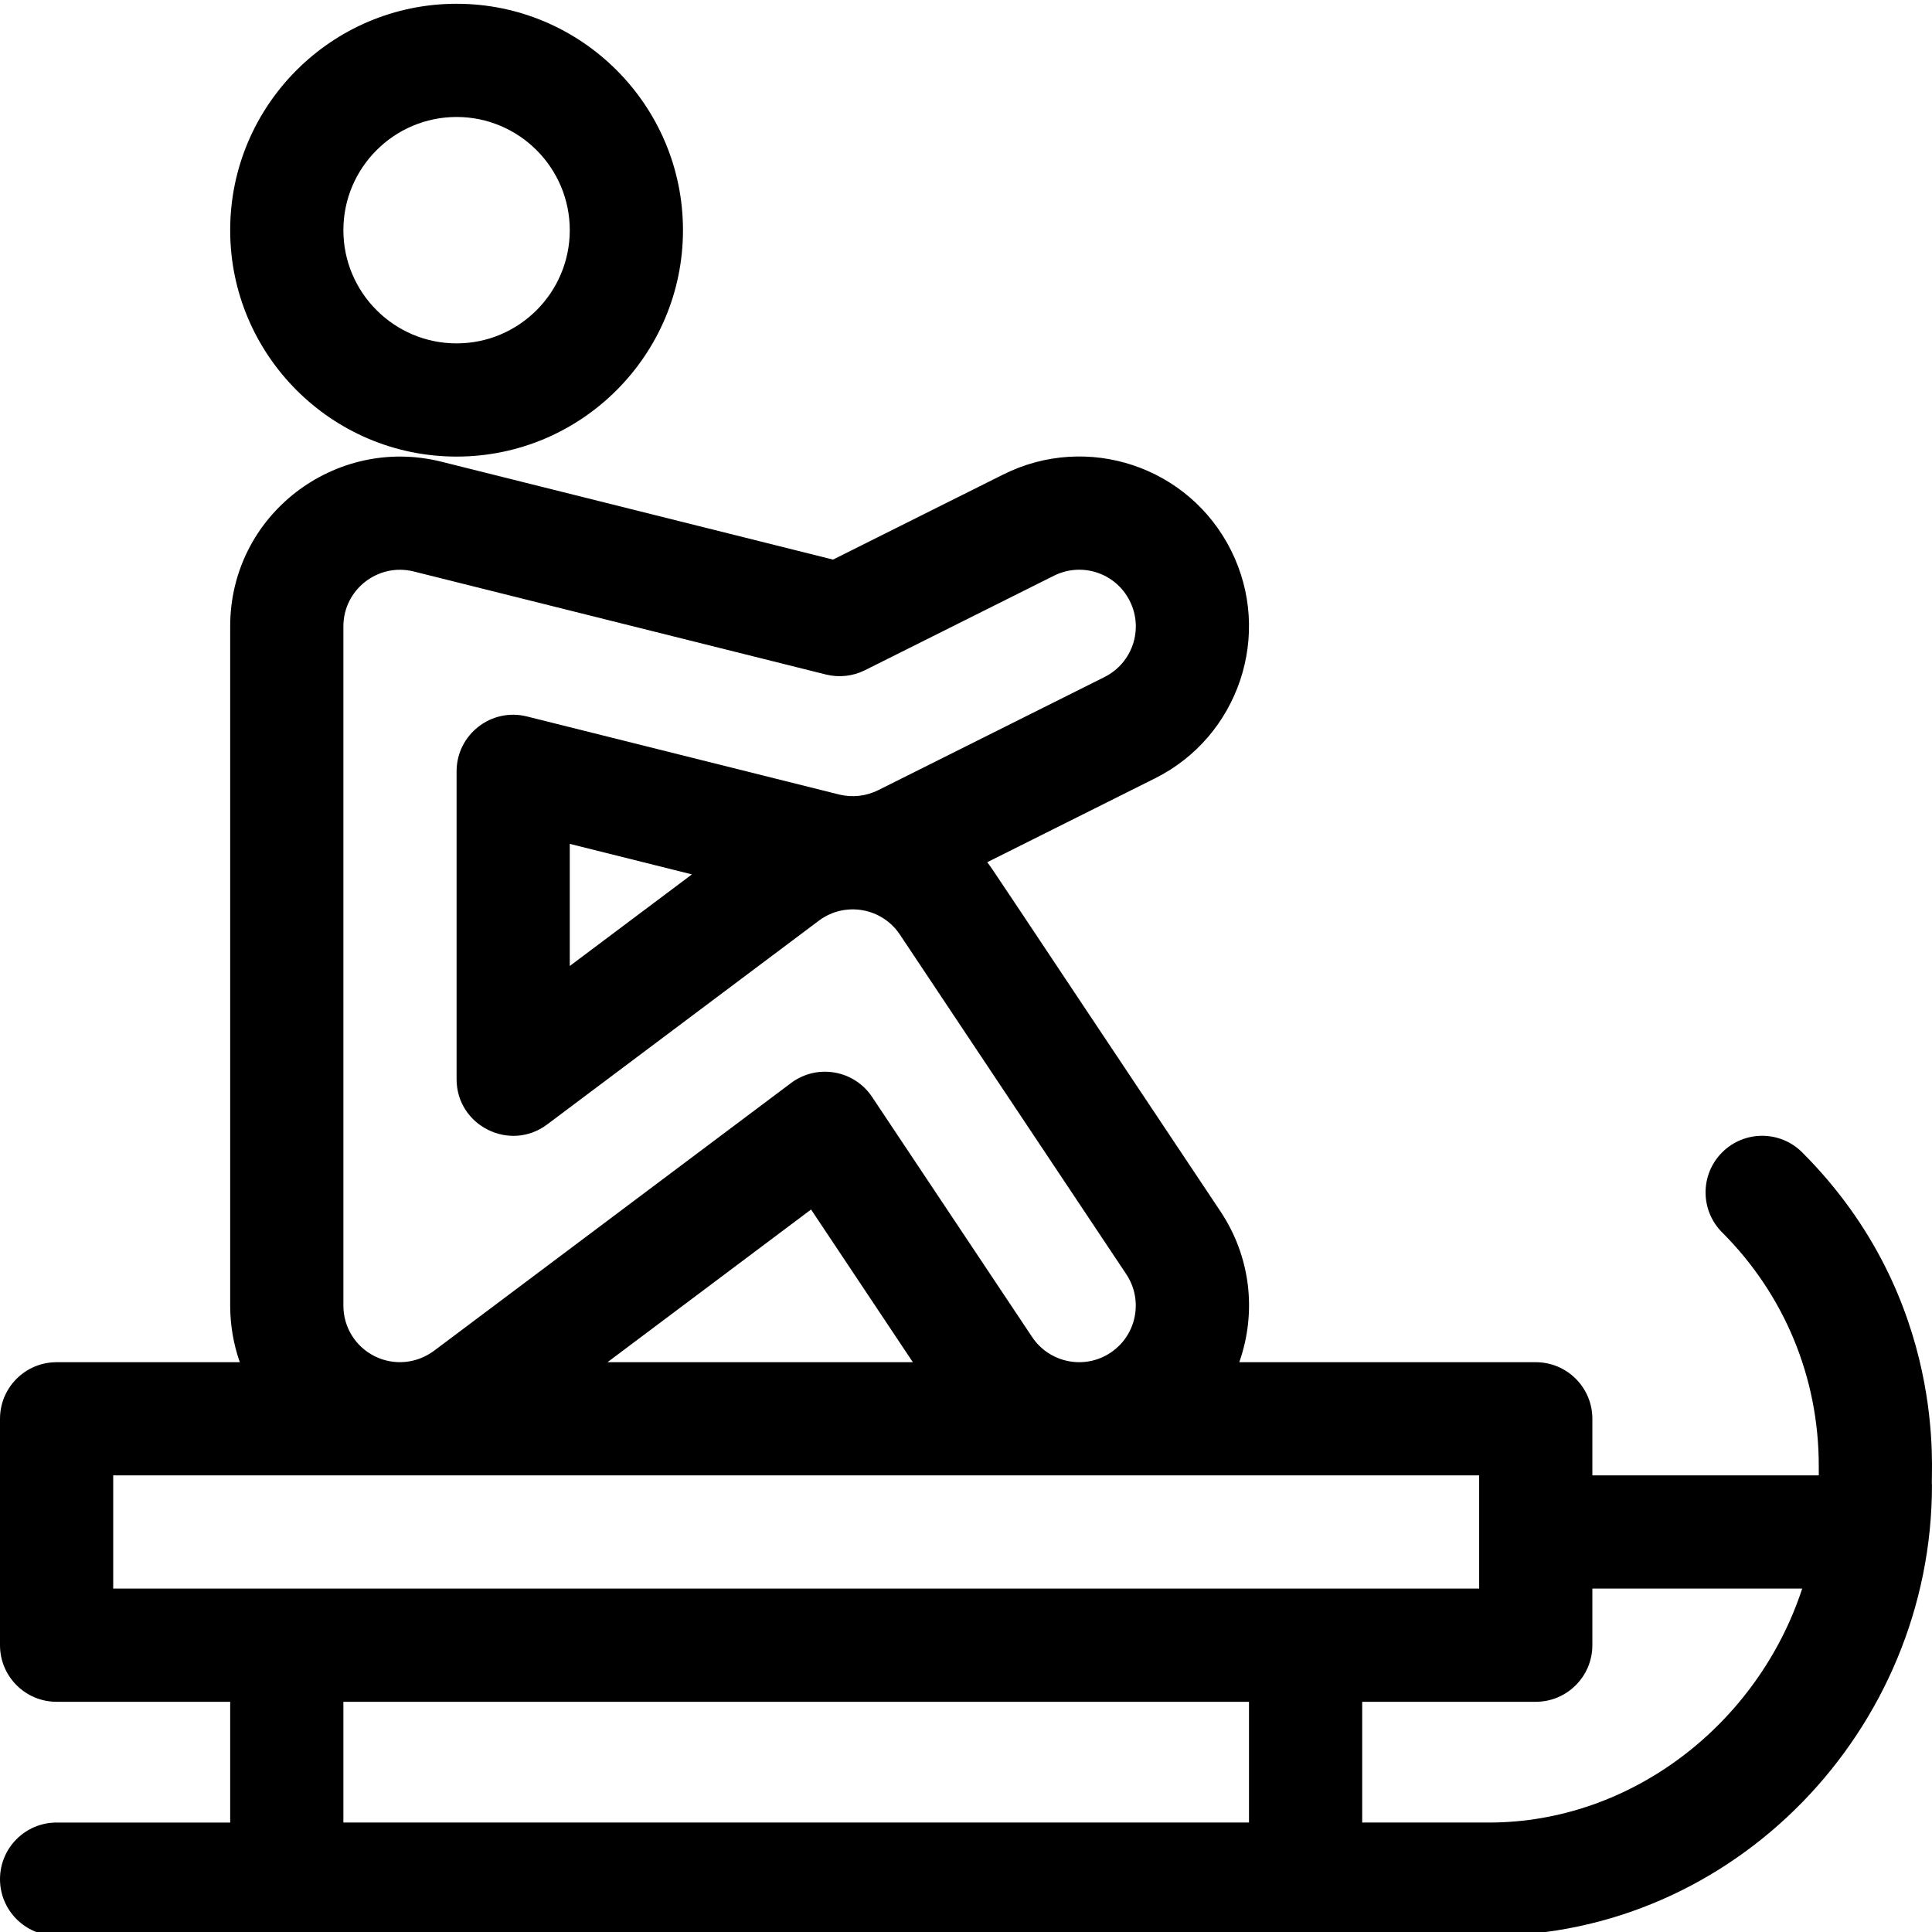
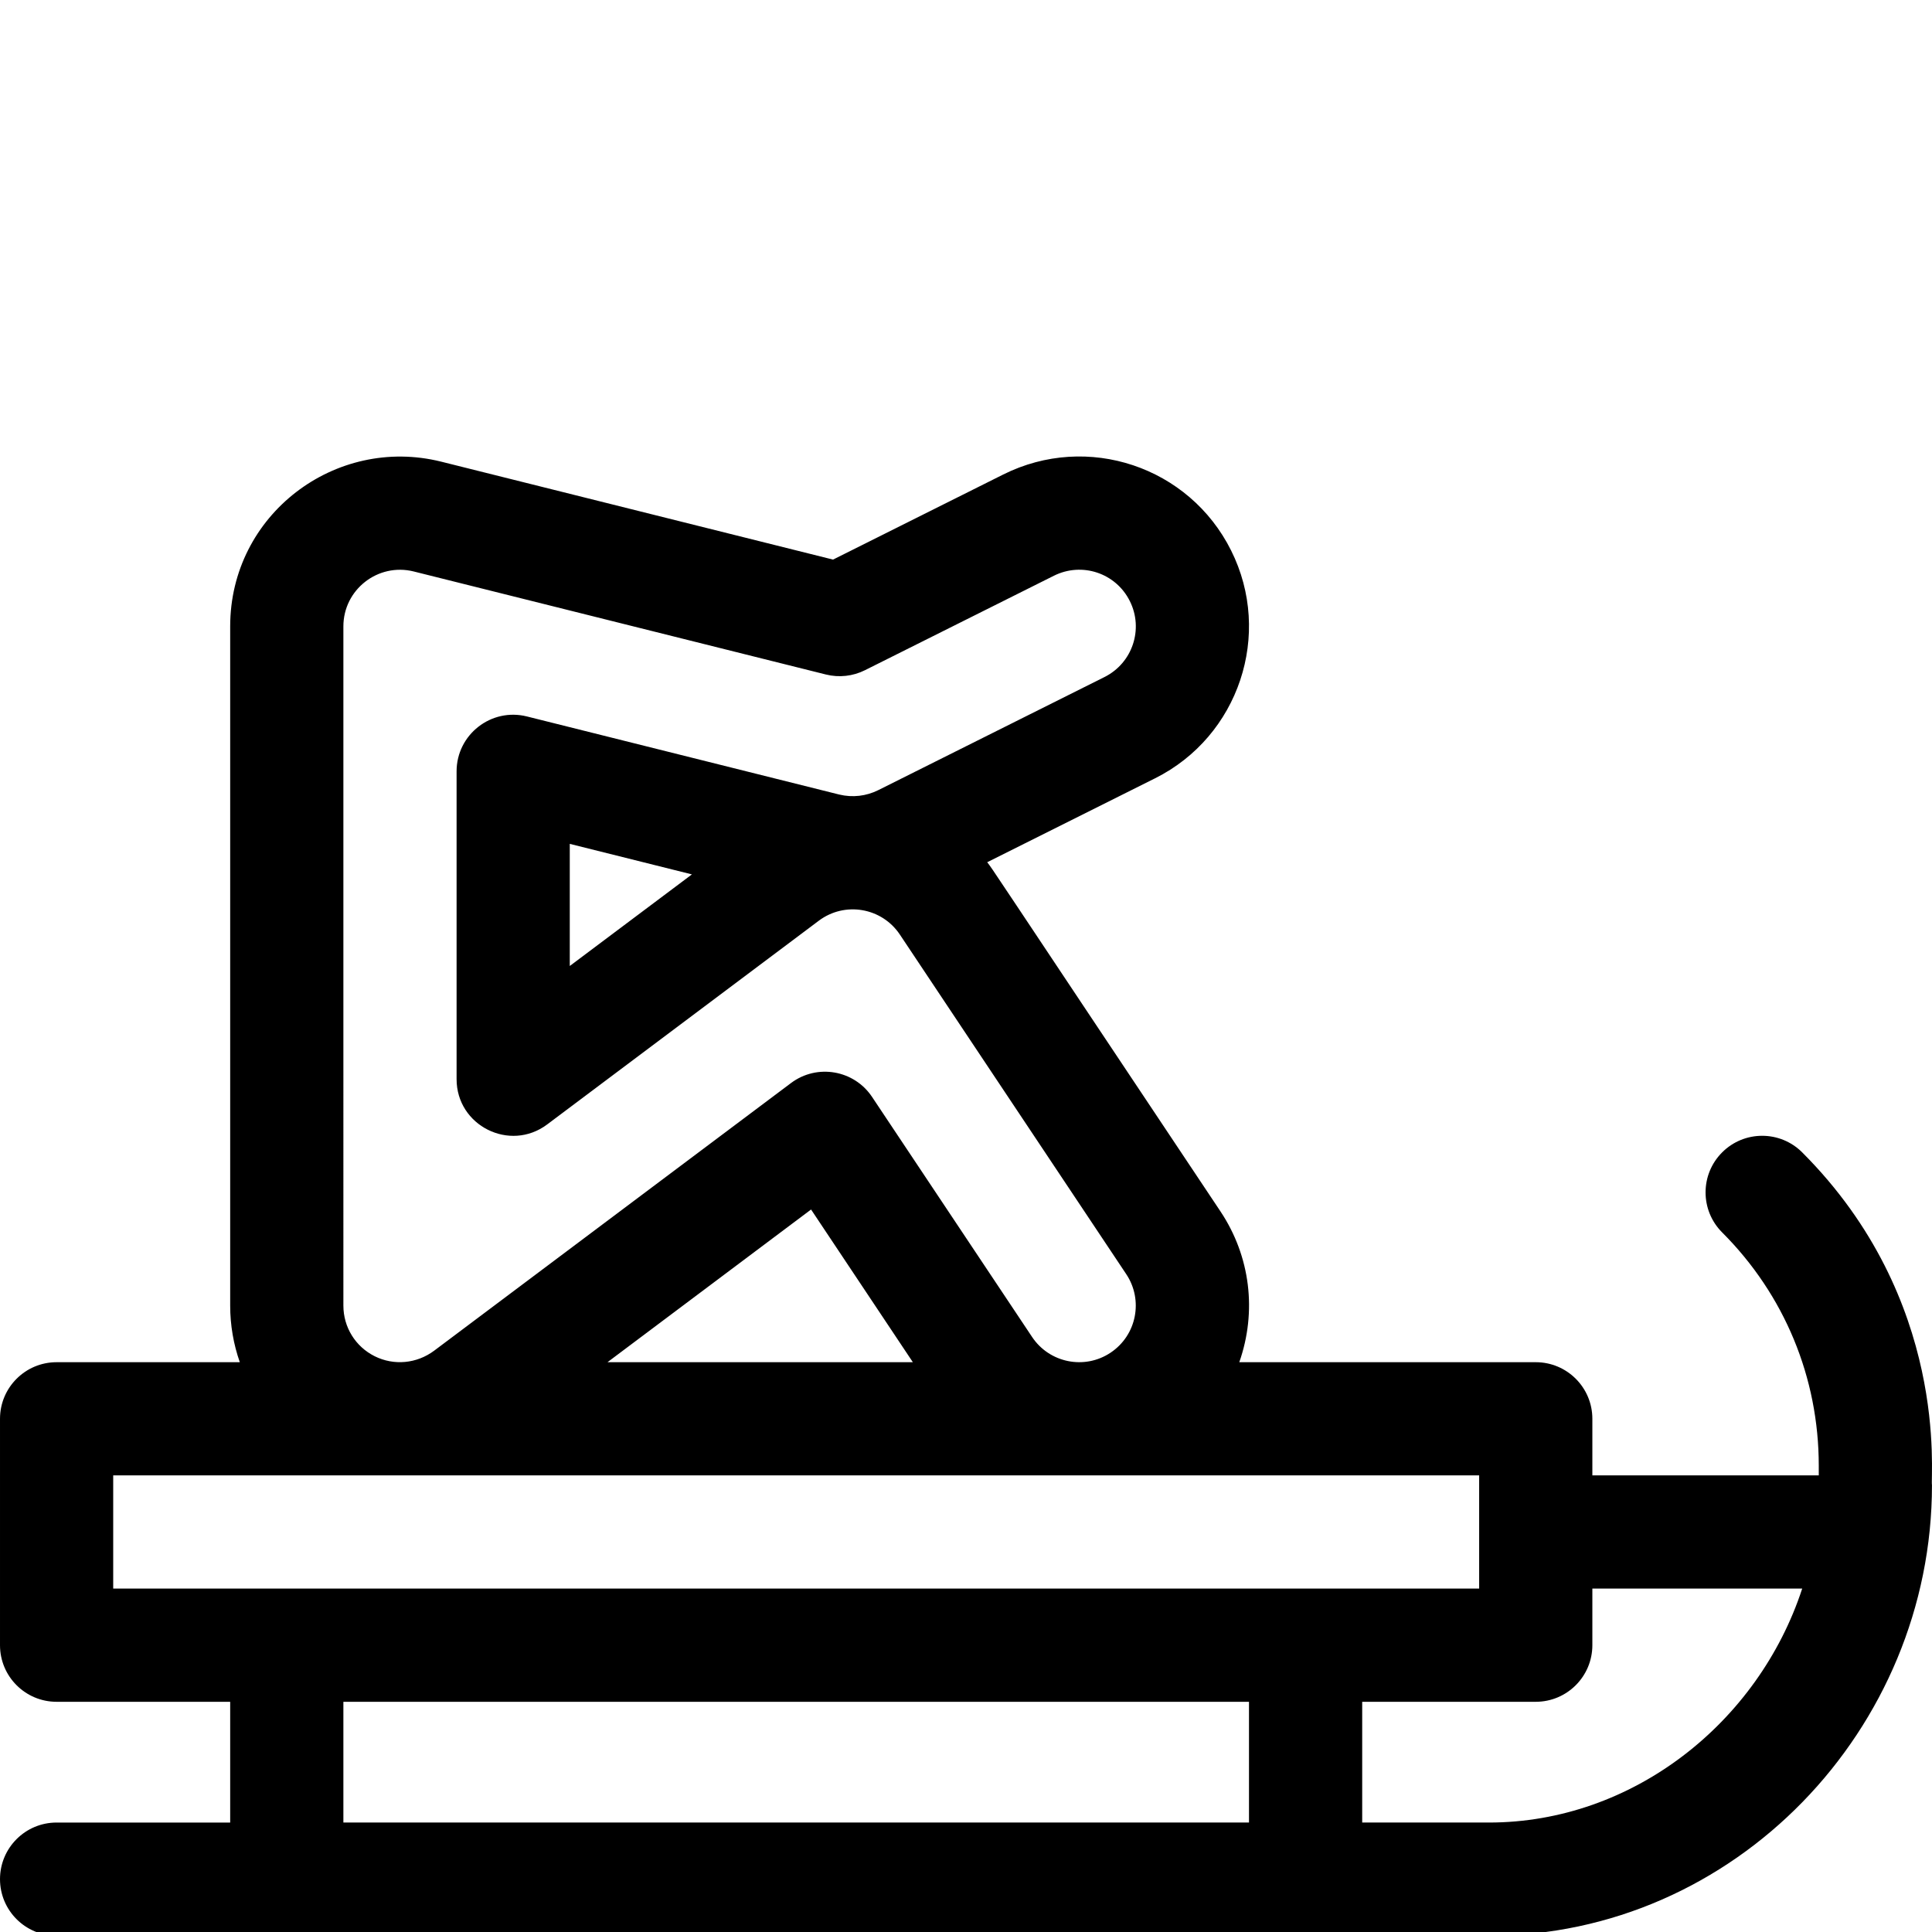
<svg xmlns="http://www.w3.org/2000/svg" height="511pt" viewBox="0 0 512 511" width="511pt">
  <path d="m456.387 304.891c-5.859 5.855-5.859 15.352 0 21.211 16.512 16.512 25.605 38.465 25.605 61.816v2.574h-60v-15c0-8.281-6.715-14.996-15-14.996h-78.57c4.711-13.418 2.953-28.051-4.984-39.961-63.473-95.141-60.066-90.266-61.82-92.535l44.504-22.25c22.195-11.098 31.227-38.184 20.133-60.367-11.082-22.211-38.039-31.297-60.383-20.137l-45.105 22.551-103.871-25.961c-28.008-6.961-55.895 14.016-55.895 43.66v180c0 5.215.891 10.27 2.551 15h-48.551c-8.285 0-15 6.715-15 14.996v60c0 8.285 6.715 15 15 15h46v32h-46c-8.285 0-15 6.715-15 15 0 8.285 6.715 15 15 15h379.566c65.113 0 117.426-54.73 117.426-119.426-.469-2.535 4.75-49.031-34.395-88.18-5.855-5.855-15.355-5.855-21.211.004zm-365.387-139.395c0-9.75 9.172-16.906 18.641-14.551l109.23 27.305c3.477.867 7.145.465 10.348-1.137l50.062-25.031c7.414-3.703 16.402-.766 20.133 6.707 3.711 7.418.711 16.418-6.707 20.129l-59.98 29.988c-3.129 1.559-6.766 2.027-10.371 1.145l-82.719-20.684c-9.469-2.367-18.637 4.812-18.637 14.551v81.578c0 12.332 14.117 19.406 23.996 12l71.996-53.996c6.906-5.18 16.715-3.48 21.484 3.676l59.996 89.996c4.562 6.848 2.789 16.172-4.168 20.809-6.879 4.59-16.199 2.715-20.789-4.168l-42.406-63.613c-4.762-7.145-14.57-8.863-21.48-3.684l-94.586 70.941c-4.617 3.438-10.66 3.996-15.754 1.457-5.113-2.559-8.289-7.699-8.289-13.418zm92.363 65.727-32.367 24.273v-32.363zm31.578 88.809 26.973 40.465h-80.922zm-184.941 70.461h361.992v30h-361.992zm61 60h239.996v32h-239.996zm303.566 32h-33.57v-32h45.996c8.285 0 15-6.727 15-15.008v-15h55.613c-11.625 35.547-44.953 62.008-83.039 62.008zm0 0" />
-   <path d="m121 120.5c33.082 0 59.996-26.918 59.996-60 0-33.086-26.914-60-59.996-60-33.086 0-60 26.914-60 60 0 33.082 26.914 60 60 60zm0-90c16.539 0 29.996 13.457 29.996 30 0 16.539-13.457 30-29.996 30-16.543 0-30-13.461-30-30 0-16.543 13.457-30 30-30zm0 0" />
</svg>